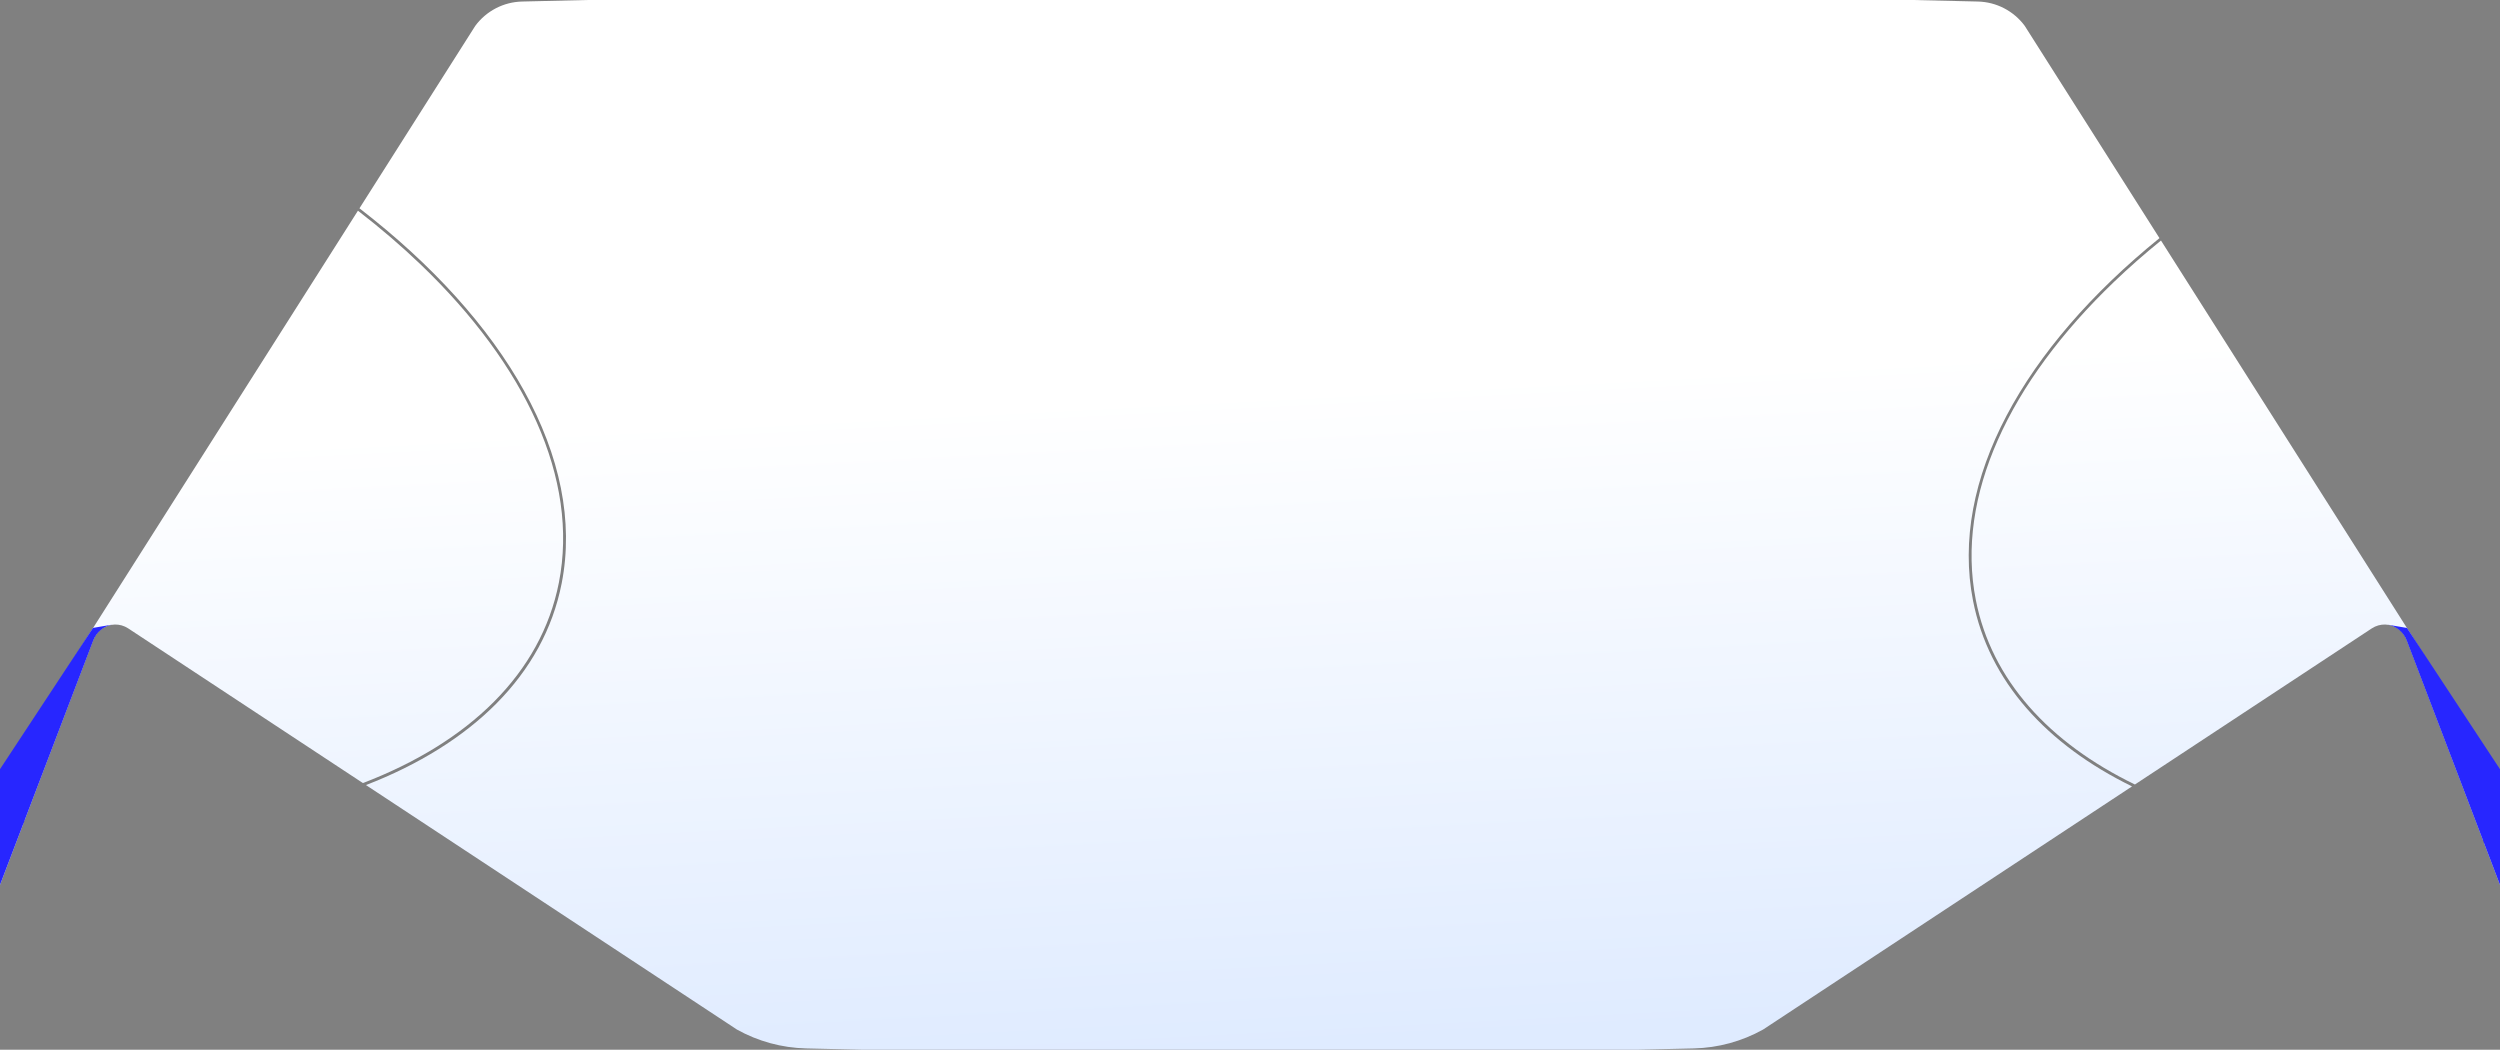
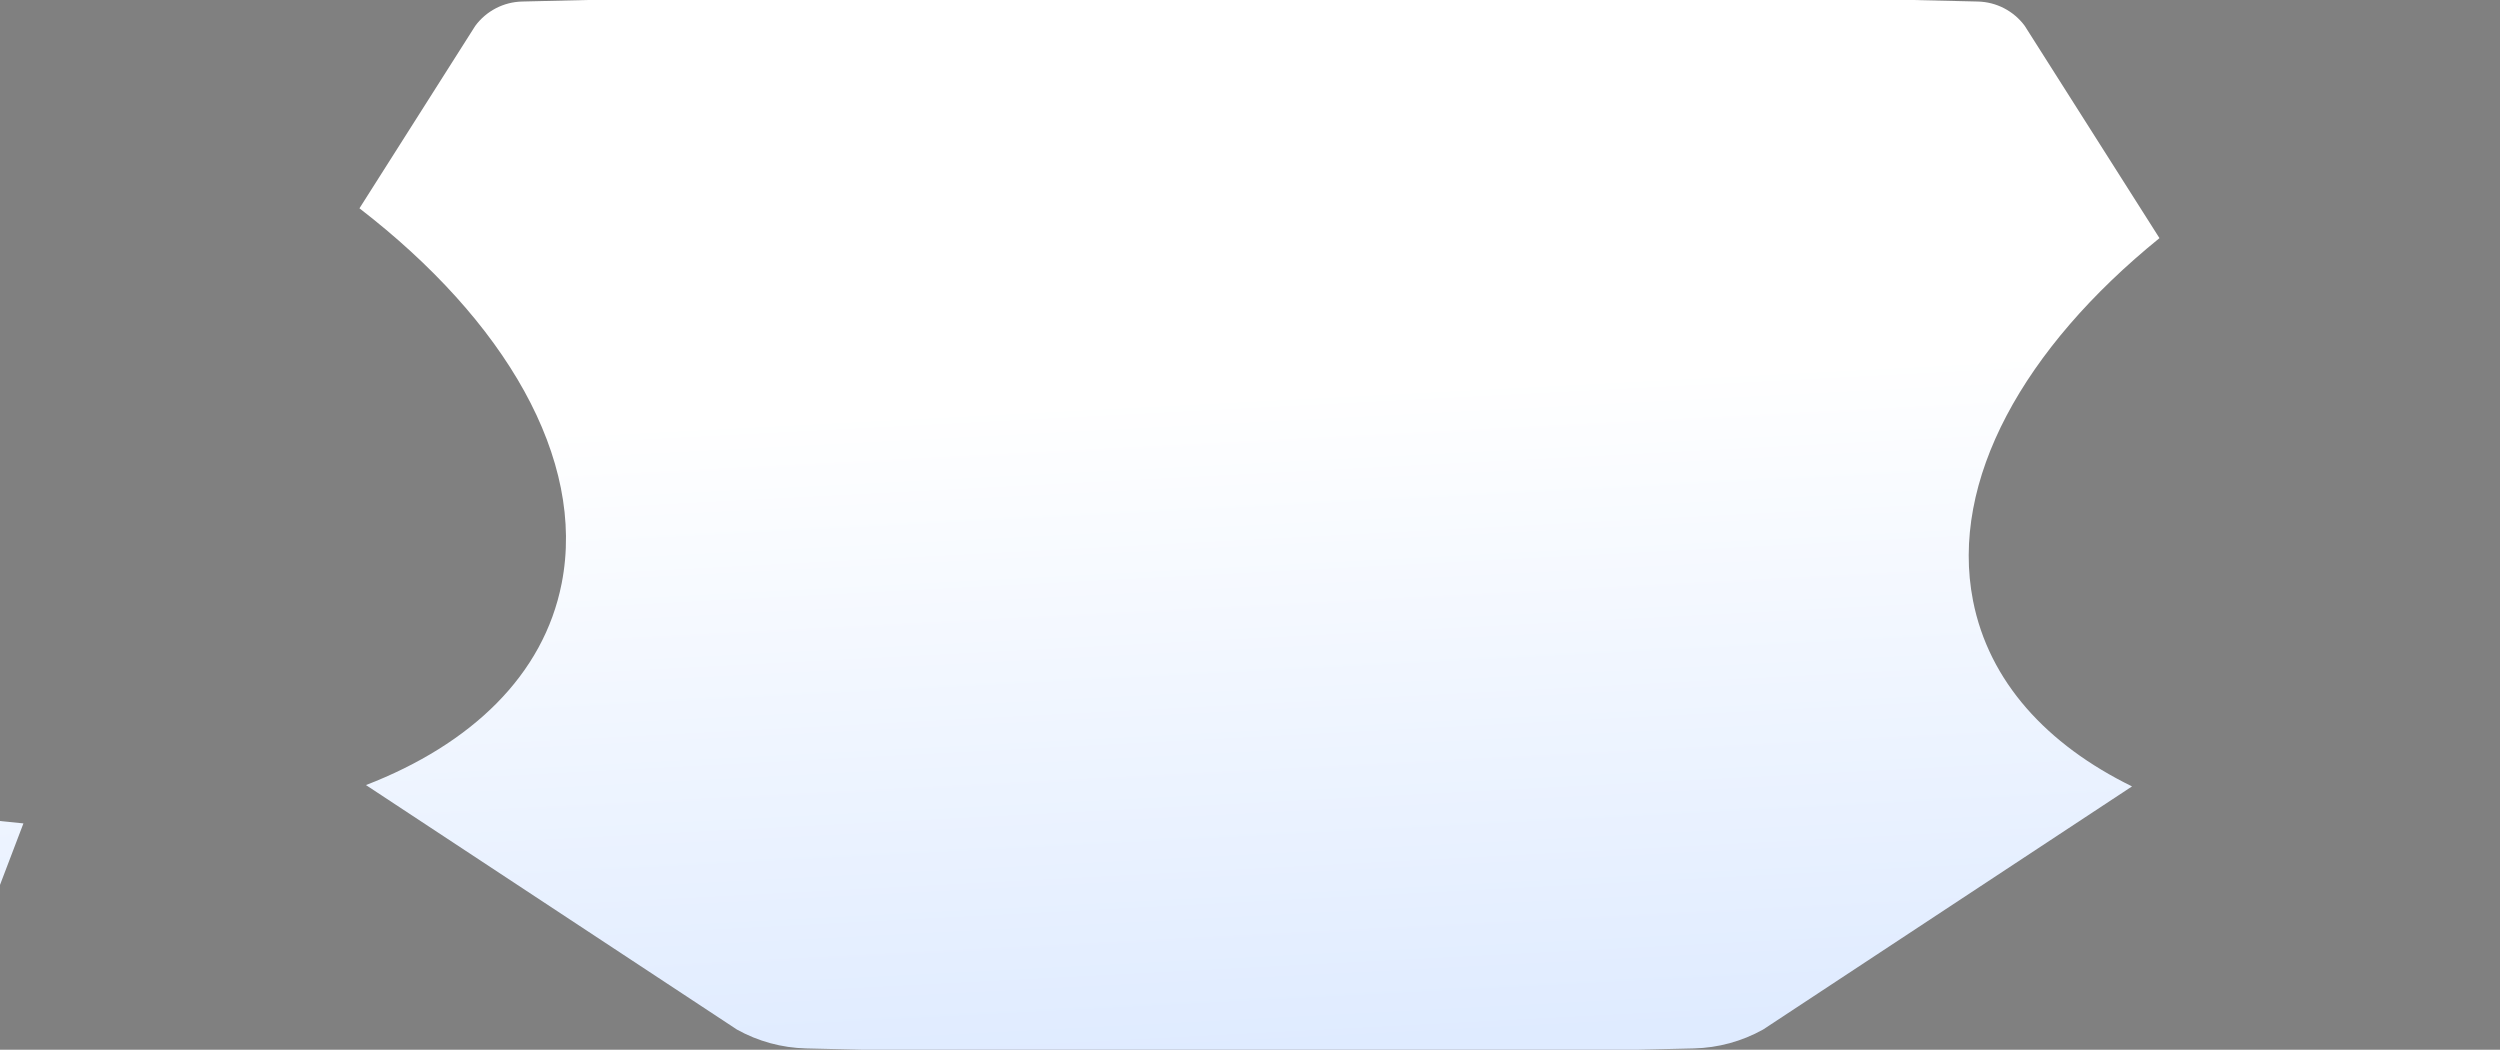
<svg xmlns="http://www.w3.org/2000/svg" width="1729" height="726" viewBox="0 0 1729 726" fill="none" preserveAspectRatio="none">
  <rect x="0" y="0" width="1729" height="726" fill="#808080" stroke="none" />
-   <path d="M247.553 145.723L0 535.72V565.797C5.68 566.438 11.33 567.007 16.947 567.508L64.602 442.385L65.686 440.084L67.067 438.042L68.706 436.272L70.564 434.786L72.602 433.596L74.782 432.714L77.066 432.154L79.415 431.928L81.791 432.047L84.154 432.525L86.468 433.375L88.692 434.607L250.987 541.565C324.369 513.489 374.162 465.834 386.518 402.969C400.624 331.198 363.413 252.428 291.005 182.998C277.669 170.209 263.149 157.75 247.553 145.723Z" fill="url(#paint0_linear_997_850)" />
  <path d="M16.201 569.468C10.829 568.984 5.428 568.437 0 567.826V612.006L16.201 569.468Z" fill="url(#paint1_linear_997_850)" />
  <path d="M253.103 542.959C326.117 514.675 375.998 466.843 388.45 403.486C405.394 317.274 349.234 221.651 248.601 144.071L328.684 17.907C336.267 7.627 348.216 1.364 361.099 1.062L406.433 0H1322.57L1367.9 1.062C1380.78 1.364 1392.73 7.627 1400.32 17.907L1493.49 164.693C1399.74 240.665 1348.23 332.441 1364.55 415.486C1375.5 471.2 1415.39 514.908 1474.51 543.876L1219.33 712.049C1204.69 720.204 1188.27 724.69 1171.46 725.083L1132.33 726H596.666L557.538 725.083C540.734 724.69 524.308 720.203 509.672 712.048L253.103 542.959Z" fill="url(#paint2_linear_997_850)" />
-   <path d="M1717.17 580.939L1664.4 442.385L1663.31 440.084L1661.93 438.042L1660.29 436.272L1658.44 434.786L1656.4 433.596L1654.22 432.714L1651.93 432.154L1649.58 431.928L1647.21 432.047L1644.85 432.525L1642.53 433.375L1640.31 434.607L1476.51 542.557C1417.16 513.769 1377.35 470.25 1366.48 414.969C1352.38 343.198 1389.59 264.428 1461.99 194.998C1472.17 185.241 1483.03 175.676 1494.54 166.348L1729 535.72V580.102C1725.04 580.416 1721.09 580.694 1717.17 580.939Z" fill="url(#paint3_linear_997_850)" />
-   <path d="M1717.92 582.917L1729 612.006V582.128C1725.29 582.421 1721.6 582.685 1717.92 582.917Z" fill="url(#paint4_linear_997_850)" />
-   <path d="M1664.67 434.301L1651.49 432.041C1657.4 433.15 1662.31 437.25 1664.45 442.866L1729 612.025V532L1664.67 434.301Z" fill="#2726FF" />
-   <path d="M64.331 434.261L77.51 432C71.601 433.11 66.694 437.209 64.551 442.826L0 611.984V531.959L64.331 434.261Z" fill="#2726FF" />
  <defs>
    <linearGradient id="paint0_linear_997_850" x1="864.5" y1="-5.29417e-06" x2="902.009" y2="724.083" gradientUnits="userSpaceOnUse">
      <stop offset="0.373" stop-color="white" />
      <stop offset="1" stop-color="#DFEBFF" />
    </linearGradient>
    <linearGradient id="paint1_linear_997_850" x1="864.5" y1="-5.29417e-06" x2="902.009" y2="724.083" gradientUnits="userSpaceOnUse">
      <stop offset="0.373" stop-color="white" />
      <stop offset="1" stop-color="#DFEBFF" />
    </linearGradient>
    <linearGradient id="paint2_linear_997_850" x1="864.5" y1="-5.29417e-06" x2="902.009" y2="724.083" gradientUnits="userSpaceOnUse">
      <stop offset="0.373" stop-color="white" />
      <stop offset="1" stop-color="#DFEBFF" />
    </linearGradient>
    <linearGradient id="paint3_linear_997_850" x1="864.5" y1="-5.29417e-06" x2="902.009" y2="724.083" gradientUnits="userSpaceOnUse">
      <stop offset="0.373" stop-color="white" />
      <stop offset="1" stop-color="#DFEBFF" />
    </linearGradient>
    <linearGradient id="paint4_linear_997_850" x1="864.5" y1="-5.29417e-06" x2="902.009" y2="724.083" gradientUnits="userSpaceOnUse">
      <stop offset="0.373" stop-color="white" />
      <stop offset="1" stop-color="#DFEBFF" />
    </linearGradient>
  </defs>
</svg>